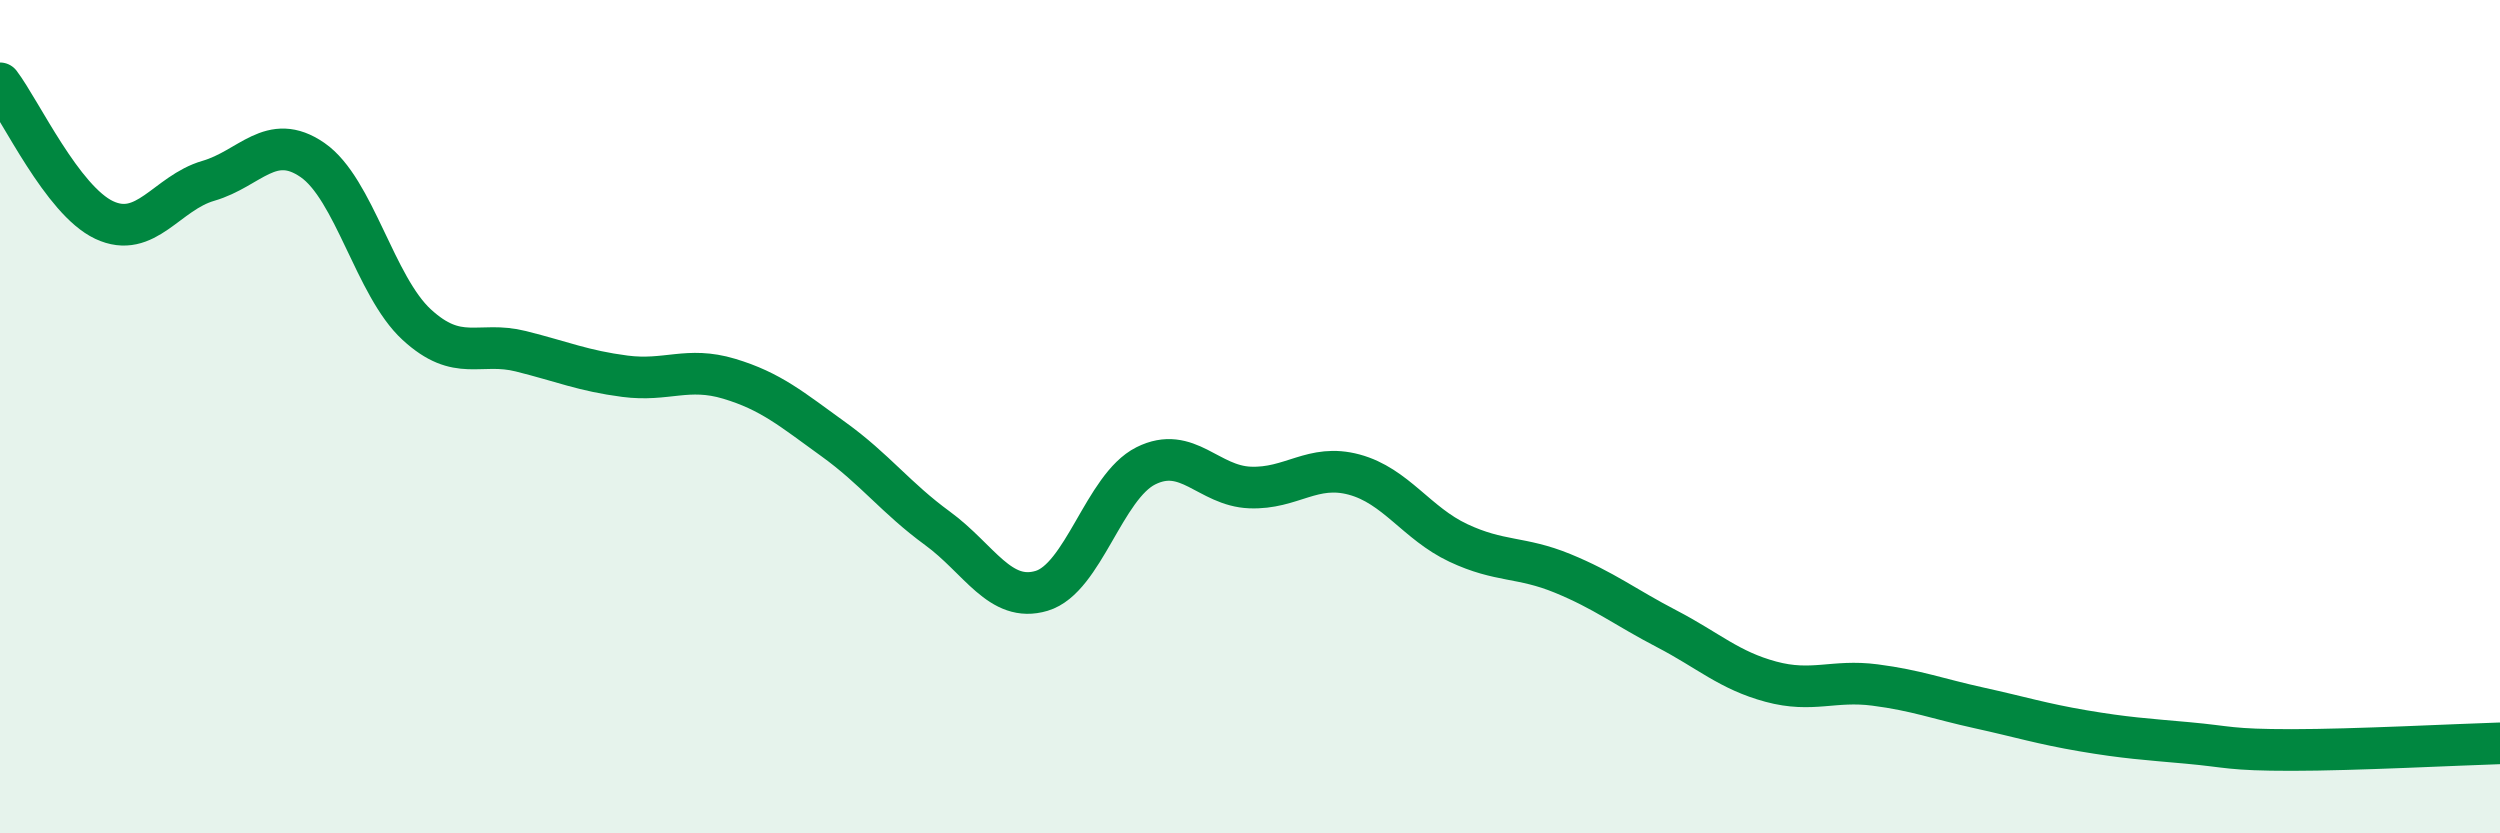
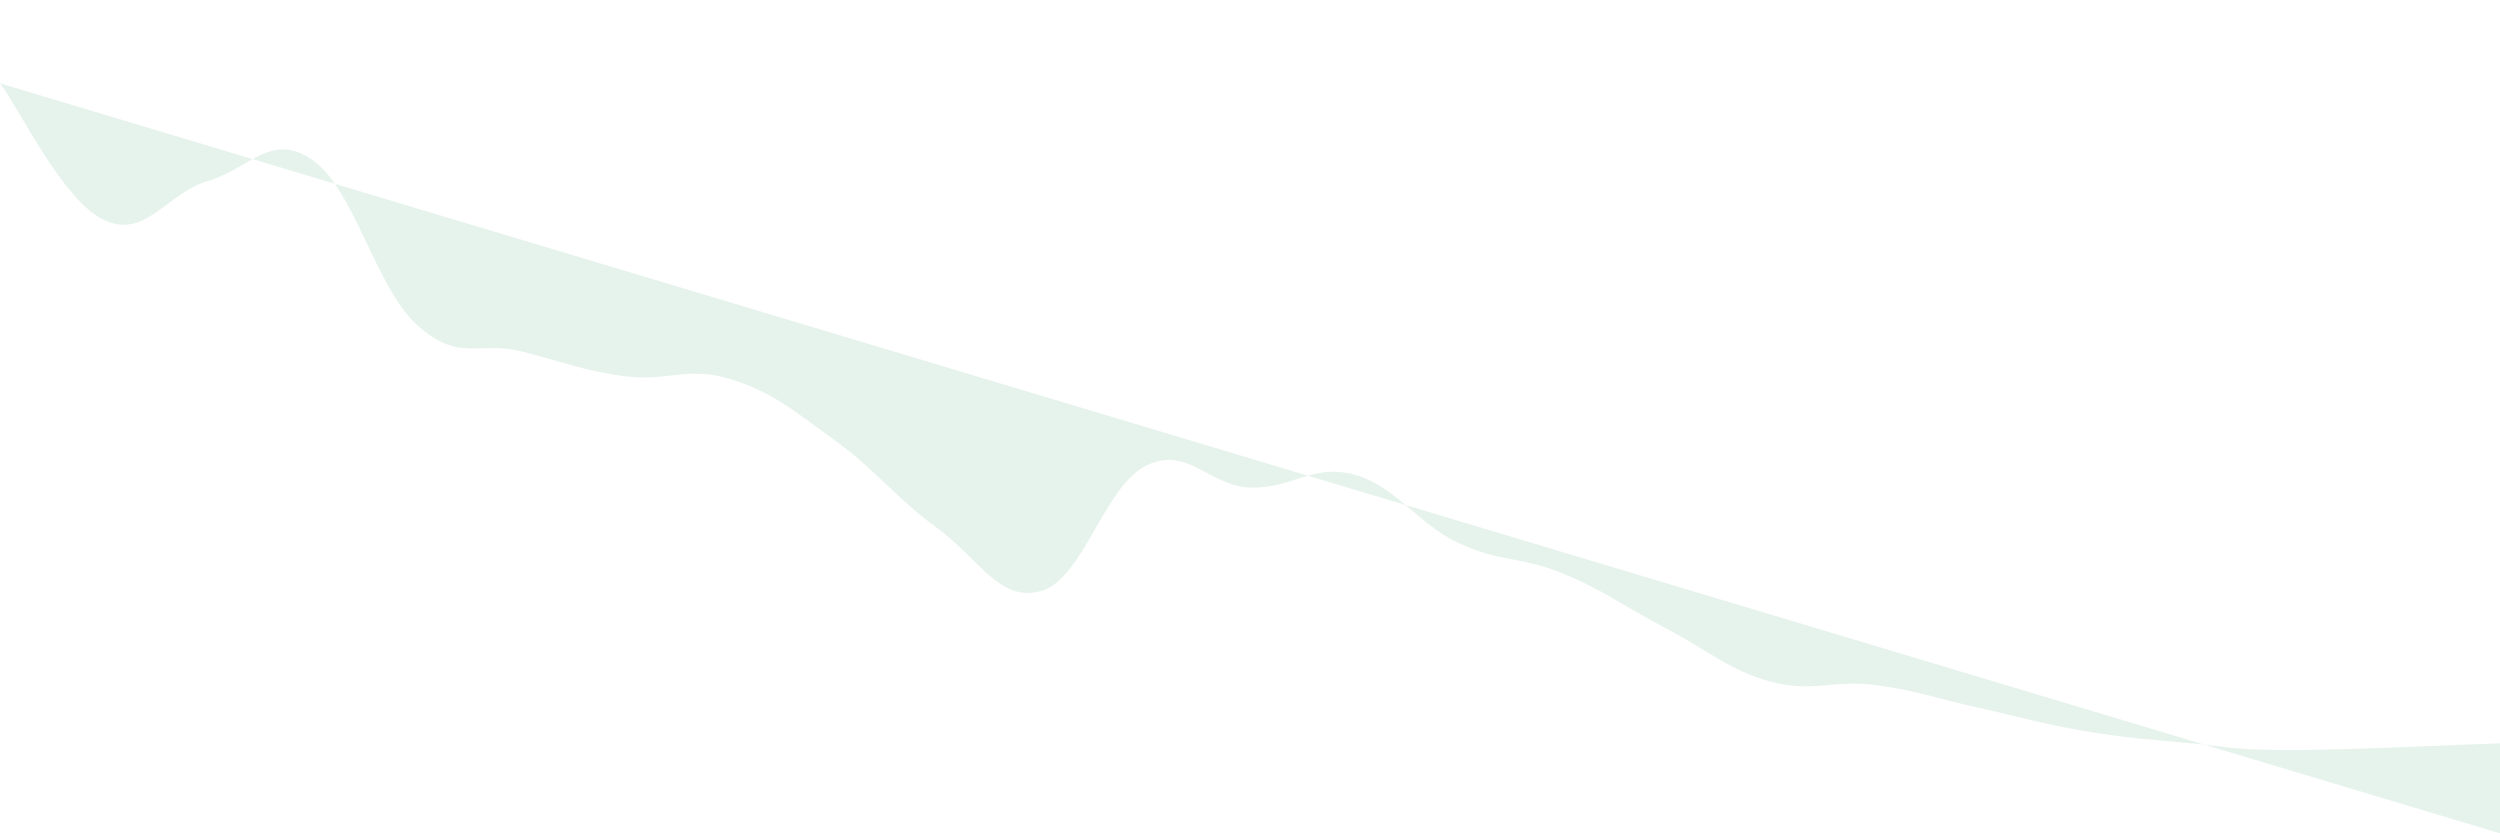
<svg xmlns="http://www.w3.org/2000/svg" width="60" height="20" viewBox="0 0 60 20">
-   <path d="M 0,2 C 0.5,2.66 1.5,4.81 2.5,5.28 C 3.5,5.75 4,4.63 5,4.34 C 6,4.05 6.5,3.15 7.5,3.84 C 8.5,4.53 9,6.87 10,7.79 C 11,8.71 11.5,8.18 12.5,8.43 C 13.5,8.68 14,8.9 15,9.03 C 16,9.16 16.5,8.79 17.5,9.09 C 18.5,9.39 19,9.82 20,10.54 C 21,11.26 21.5,11.95 22.5,12.68 C 23.5,13.41 24,14.48 25,14.18 C 26,13.88 26.5,11.68 27.5,11.18 C 28.5,10.68 29,11.66 30,11.7 C 31,11.74 31.5,11.12 32.5,11.39 C 33.5,11.66 34,12.56 35,13.03 C 36,13.5 36.5,13.35 37.5,13.76 C 38.5,14.17 39,14.57 40,15.09 C 41,15.61 41.5,16.09 42.5,16.36 C 43.5,16.63 44,16.31 45,16.44 C 46,16.57 46.5,16.77 47.5,16.99 C 48.5,17.21 49,17.37 50,17.54 C 51,17.71 51.5,17.74 52.5,17.83 C 53.5,17.92 53.5,18 55,18 C 56.5,18 59,17.87 60,17.84L60 20L0 20Z" fill="#008740" opacity="0.1" stroke-linecap="round" stroke-linejoin="round" />
-   <path d="M 0,2 C 0.5,2.66 1.5,4.81 2.5,5.28 C 3.5,5.75 4,4.63 5,4.34 C 6,4.05 6.5,3.15 7.5,3.84 C 8.5,4.53 9,6.87 10,7.79 C 11,8.71 11.5,8.18 12.5,8.43 C 13.5,8.68 14,8.9 15,9.03 C 16,9.16 16.5,8.79 17.5,9.09 C 18.5,9.39 19,9.82 20,10.54 C 21,11.26 21.5,11.95 22.5,12.68 C 23.5,13.41 24,14.48 25,14.18 C 26,13.88 26.5,11.68 27.5,11.18 C 28.5,10.68 29,11.66 30,11.7 C 31,11.74 31.5,11.12 32.5,11.39 C 33.5,11.66 34,12.56 35,13.03 C 36,13.5 36.5,13.35 37.5,13.76 C 38.5,14.17 39,14.57 40,15.09 C 41,15.61 41.5,16.09 42.5,16.36 C 43.5,16.63 44,16.31 45,16.44 C 46,16.57 46.5,16.77 47.5,16.99 C 48.5,17.21 49,17.37 50,17.54 C 51,17.71 51.5,17.74 52.5,17.83 C 53.5,17.92 53.5,18 55,18 C 56.5,18 59,17.87 60,17.84" stroke="#008740" stroke-width="1" fill="none" stroke-linecap="round" stroke-linejoin="round" />
+   <path d="M 0,2 C 0.5,2.66 1.5,4.81 2.5,5.28 C 3.5,5.75 4,4.63 5,4.34 C 6,4.05 6.5,3.15 7.5,3.84 C 8.5,4.53 9,6.87 10,7.79 C 11,8.71 11.5,8.18 12.5,8.43 C 13.5,8.68 14,8.9 15,9.03 C 16,9.16 16.5,8.79 17.5,9.09 C 18.5,9.39 19,9.82 20,10.54 C 21,11.26 21.5,11.95 22.5,12.68 C 23.5,13.41 24,14.48 25,14.18 C 26,13.88 26.5,11.68 27.5,11.18 C 28.5,10.68 29,11.66 30,11.7 C 31,11.74 31.5,11.12 32.5,11.39 C 33.5,11.66 34,12.56 35,13.03 C 36,13.5 36.5,13.35 37.5,13.76 C 38.5,14.17 39,14.57 40,15.09 C 41,15.61 41.5,16.09 42.5,16.36 C 43.5,16.63 44,16.31 45,16.44 C 46,16.57 46.5,16.77 47.5,16.99 C 48.5,17.21 49,17.37 50,17.54 C 51,17.71 51.5,17.74 52.5,17.83 C 53.5,17.92 53.5,18 55,18 C 56.5,18 59,17.87 60,17.84L60 20Z" fill="#008740" opacity="0.1" stroke-linecap="round" stroke-linejoin="round" />
</svg>